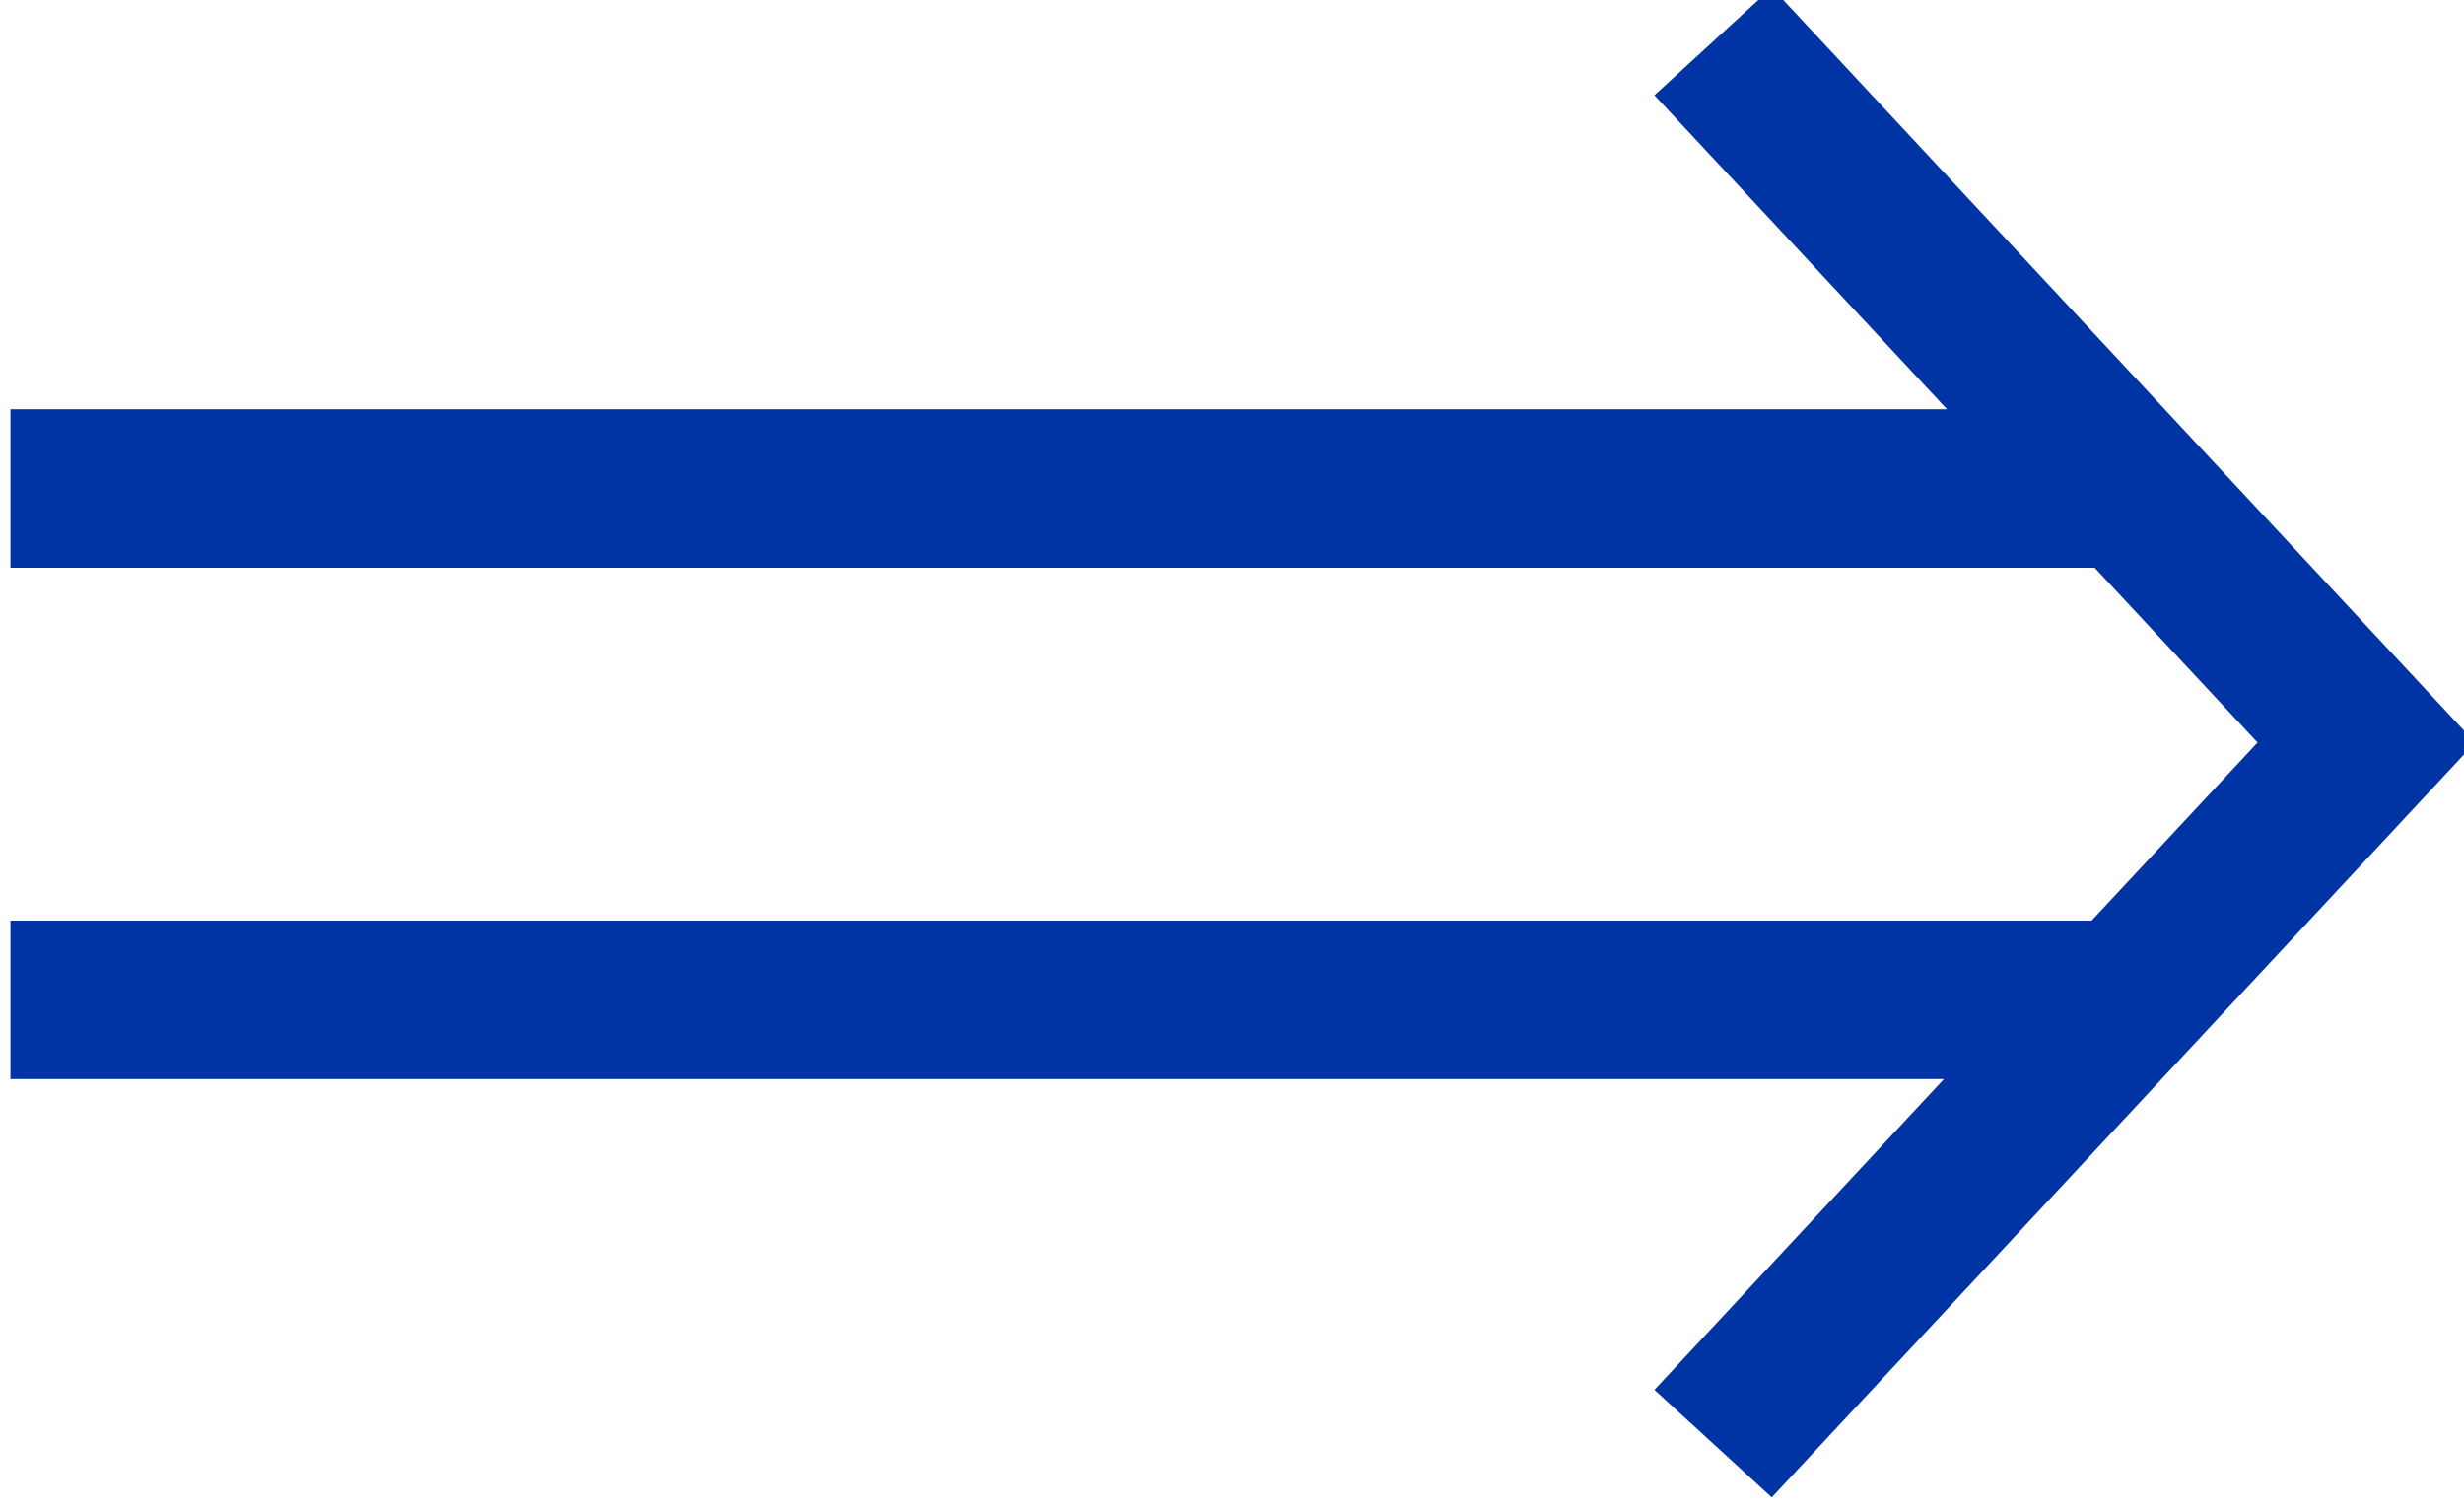
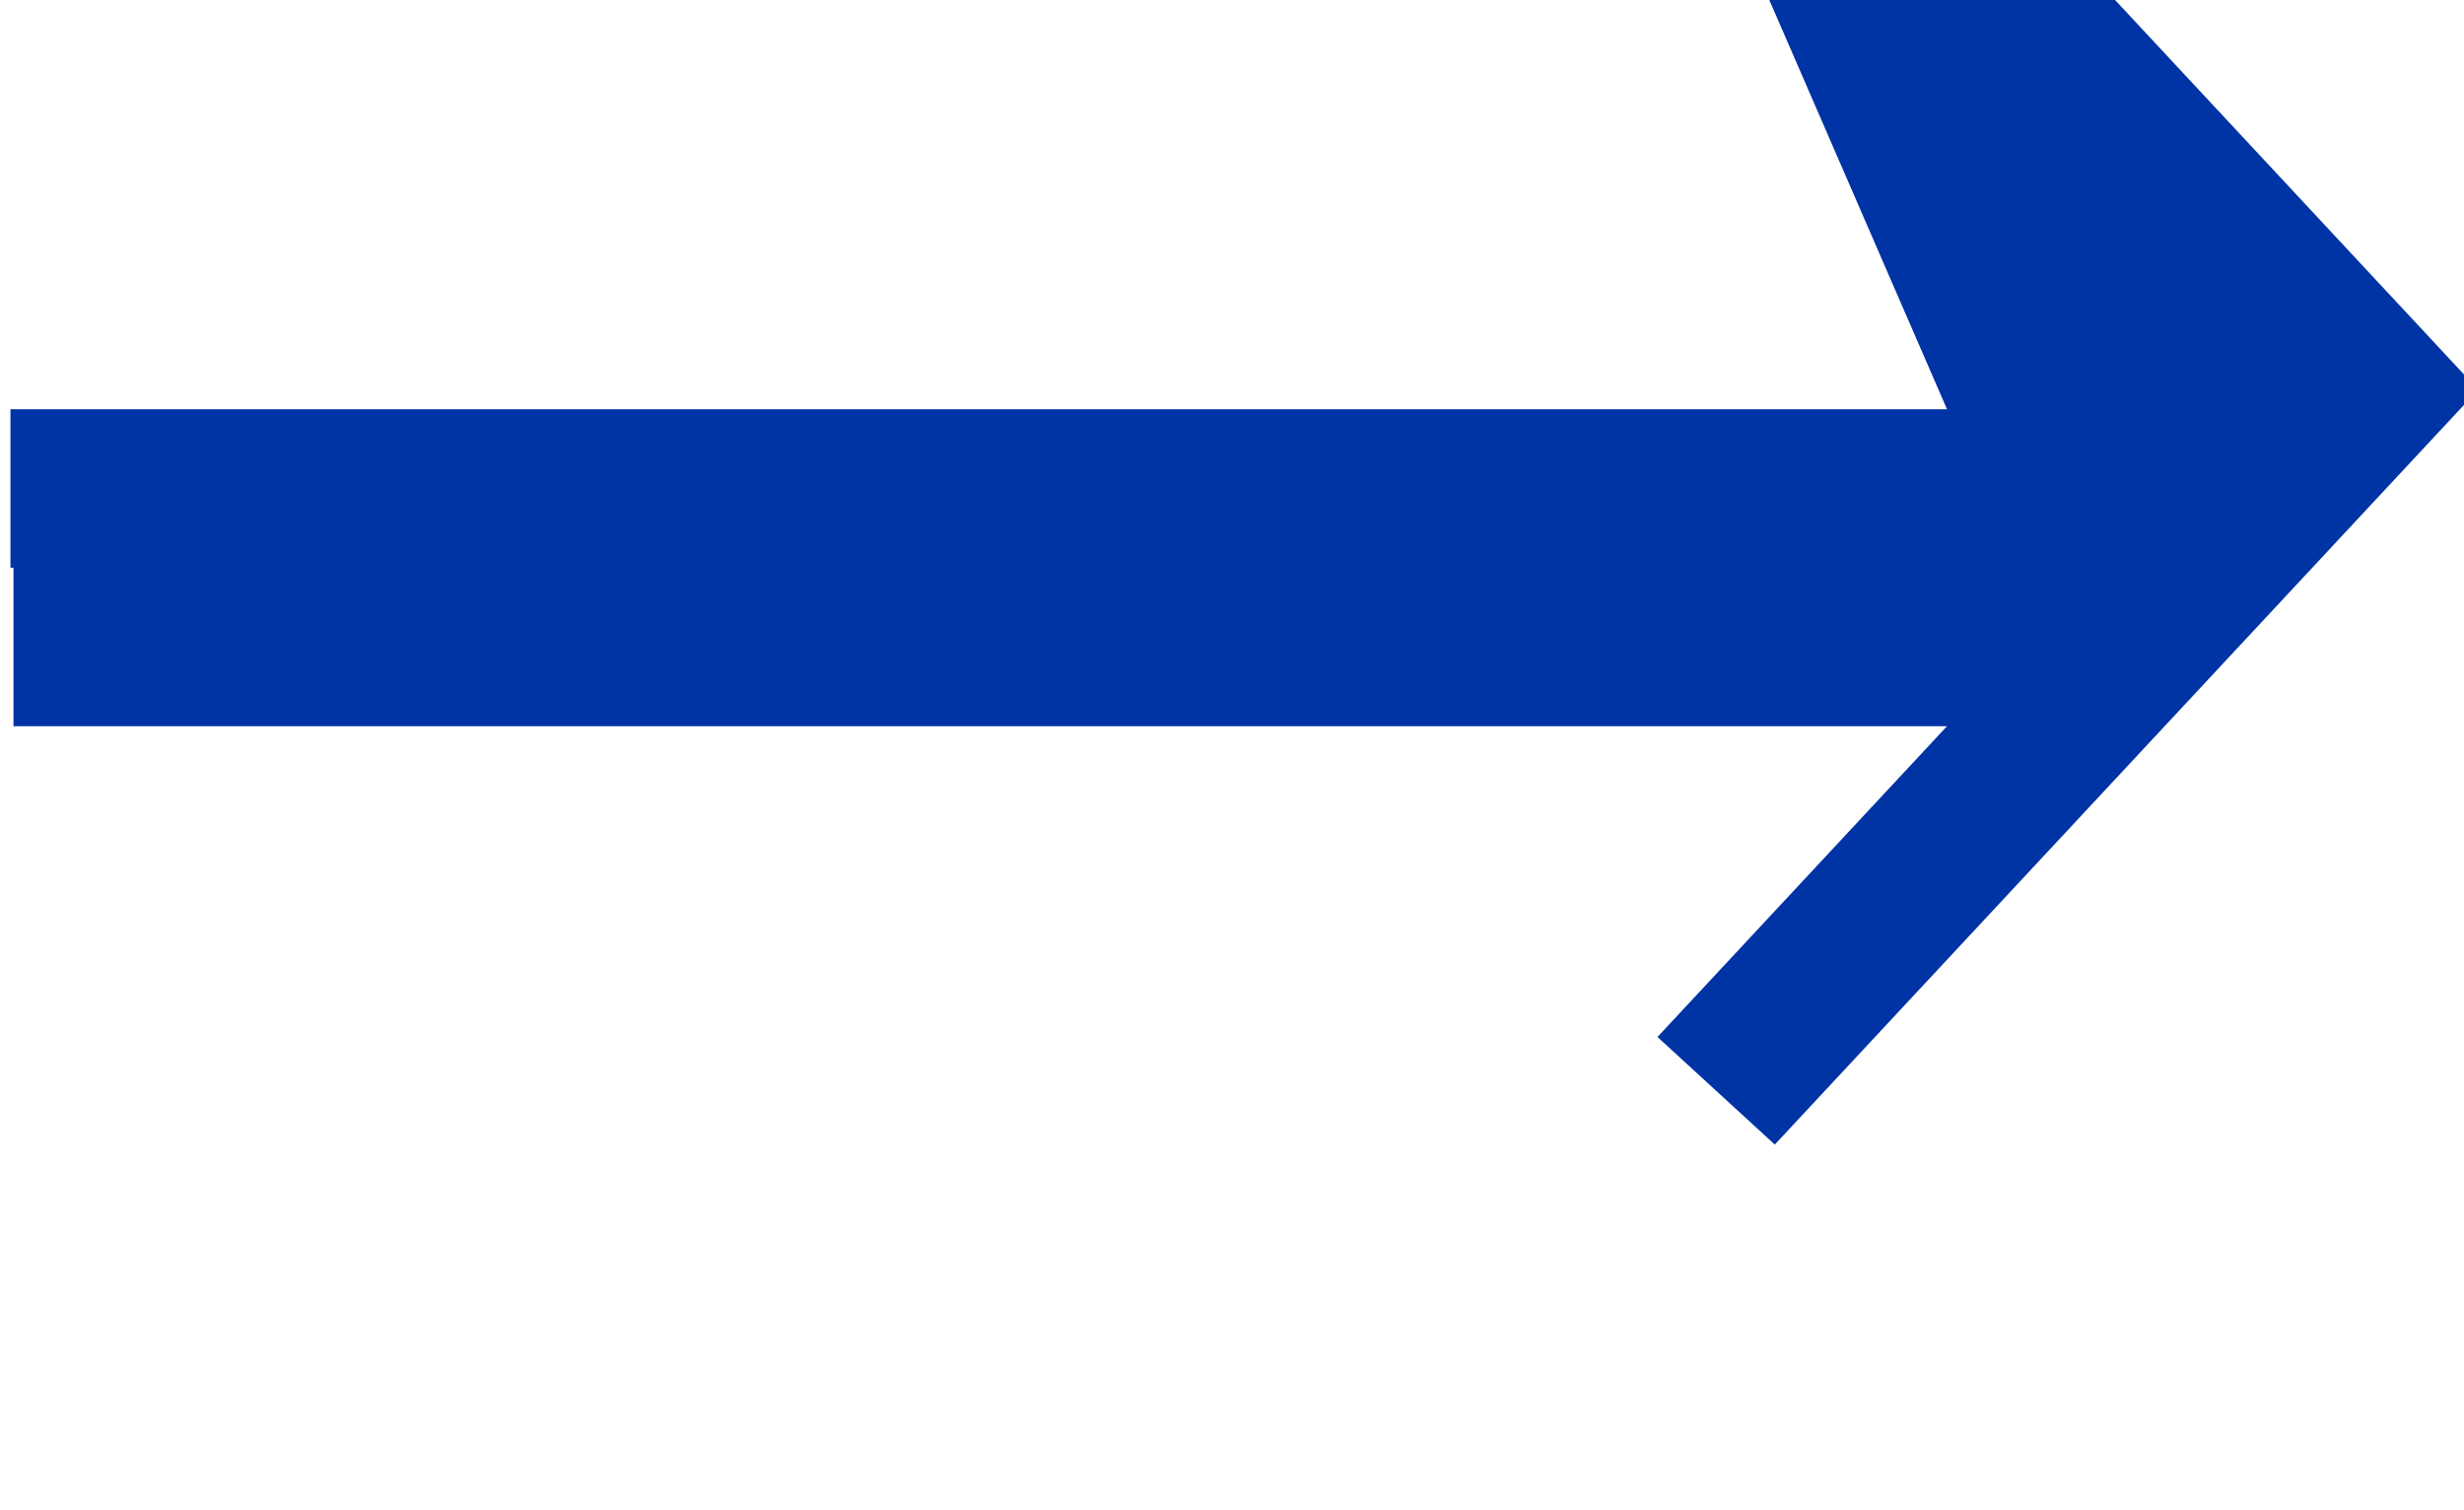
<svg xmlns="http://www.w3.org/2000/svg" clip-rule="evenodd" fill-rule="evenodd" height="38" stroke-linejoin="round" stroke-miterlimit="2" viewBox="0 0 62 38" width="62">
-   <path d="m979.32 949.443h-49.32v4.069h53.081l4.148 4.488-4.225 4.571h-53.004v4.07h49.242l-7.373 7.978 2.988 2.762 17.914-19.381-17.914-19.381-2.988 2.762z" fill="#0033a4" transform="matrix(.988 0 0 .98 -918.577 -920.157)" />
+   <path d="m979.32 949.443h-49.32v4.069h53.081h-53.004v4.07h49.242l-7.373 7.978 2.988 2.762 17.914-19.381-17.914-19.381-2.988 2.762z" fill="#0033a4" transform="matrix(.988 0 0 .98 -918.577 -920.157)" />
</svg>